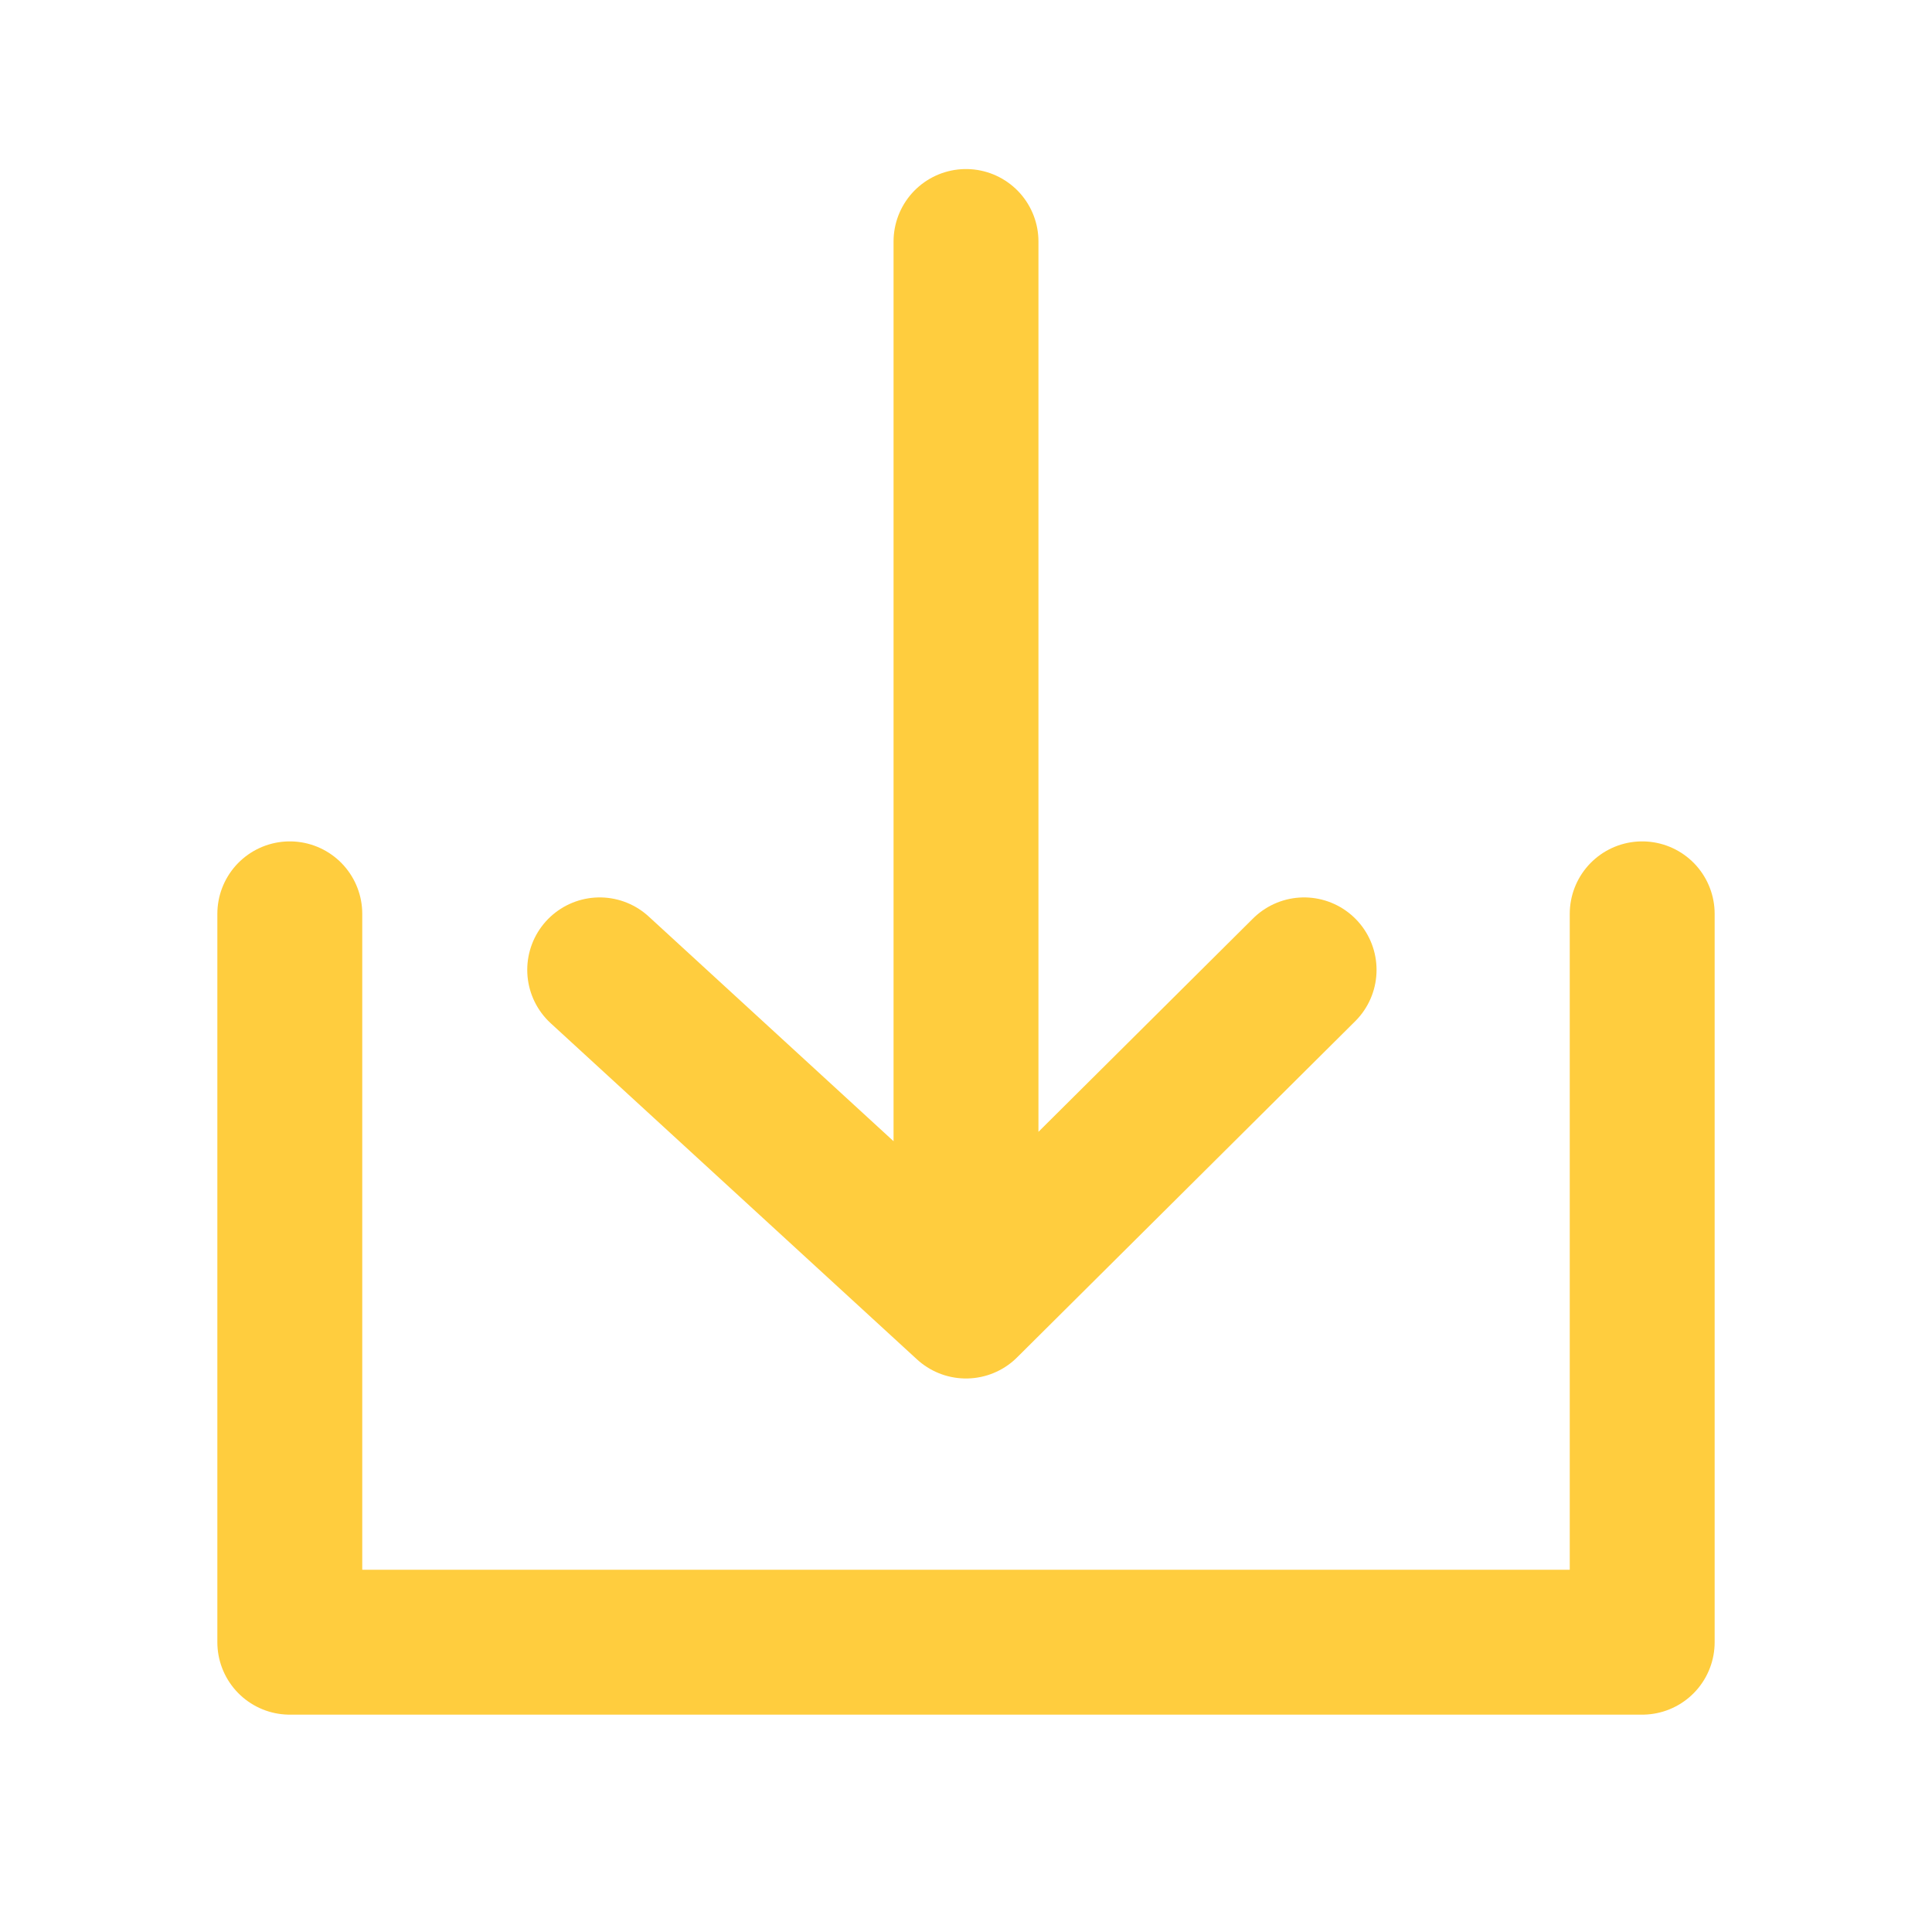
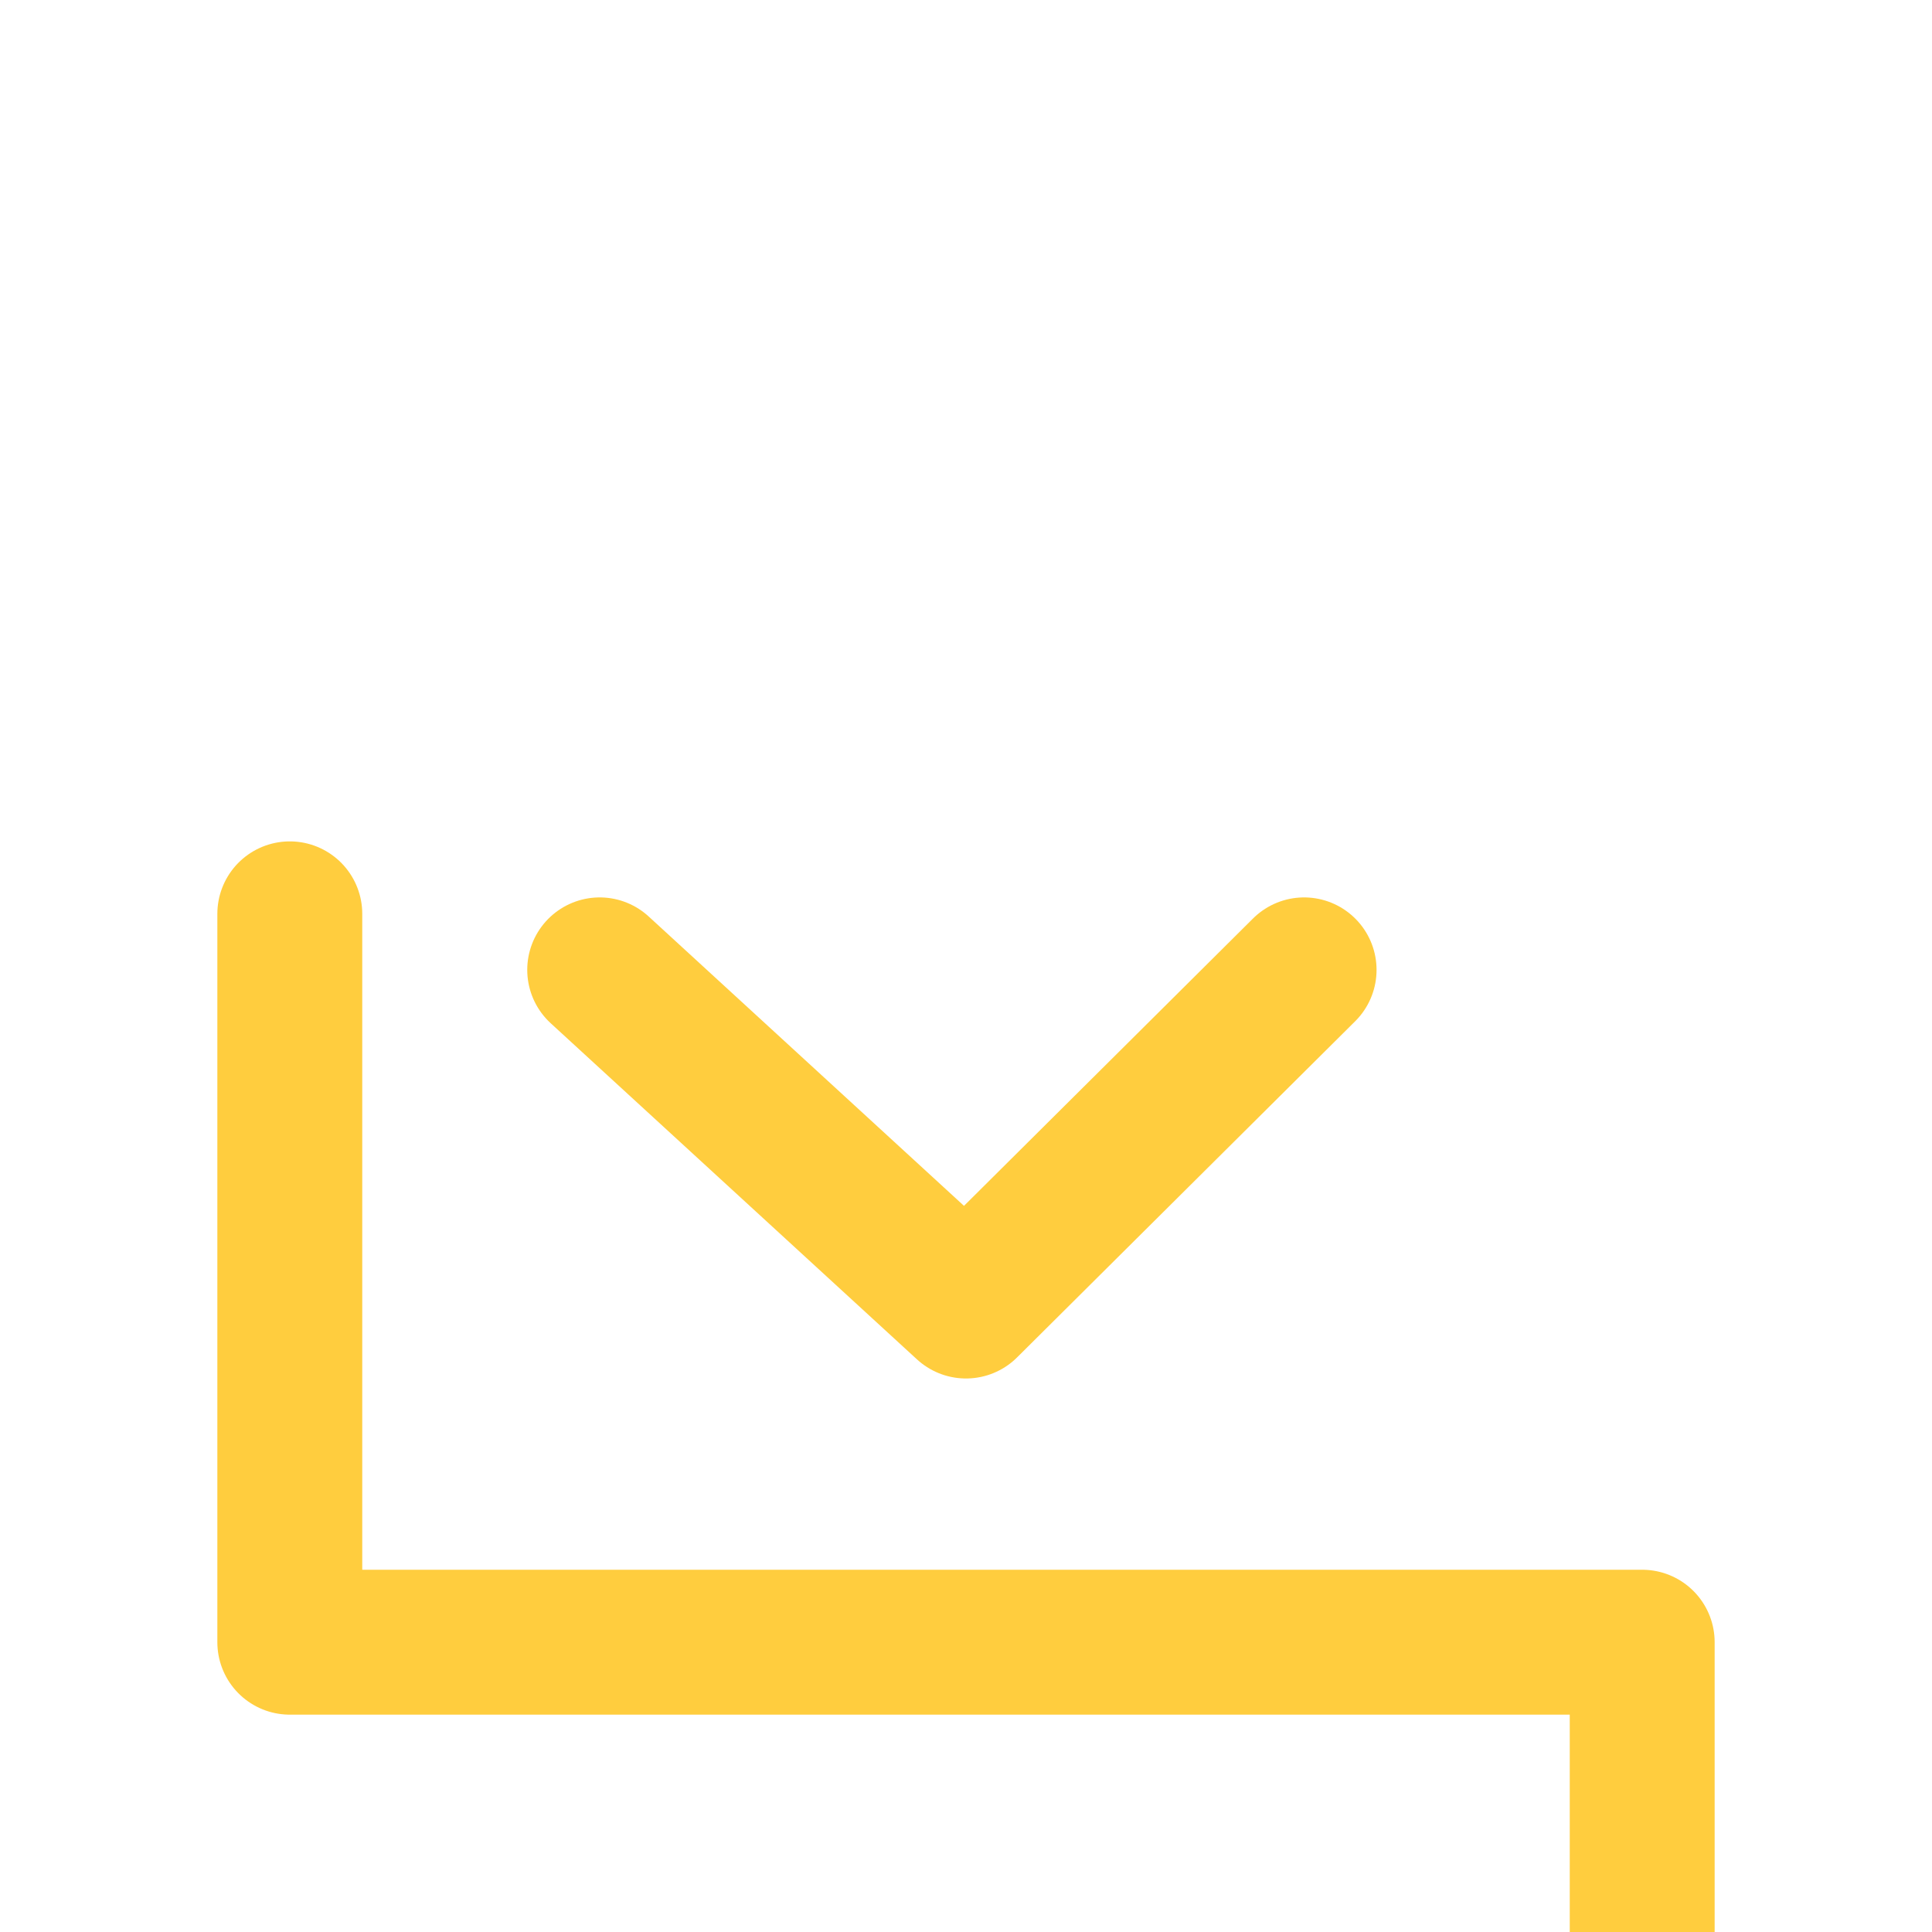
<svg xmlns="http://www.w3.org/2000/svg" id="구성_요소_45_2" data-name="구성 요소 45 – 2" width="20" height="20" viewBox="0 0 20 20">
-   <rect id="사각형_8190" data-name="사각형 8190" width="20" height="20" fill="none" />
-   <path id="download" d="M8.5,12.02,4.708,8.54M8.5,12.02,12,8.54M8.5,12.02V1m7,6.96V15.5H1.5V7.96" transform="translate(1.5 1.5)" fill="none" stroke="#FFCD3E" stroke-linecap="round" stroke-linejoin="round" stroke-width="1.5" />
+   <path id="download" d="M8.5,12.02,4.708,8.54M8.5,12.02,12,8.54M8.5,12.02m7,6.96V15.5H1.5V7.96" transform="translate(1.5 1.5)" fill="none" stroke="#FFCD3E" stroke-linecap="round" stroke-linejoin="round" stroke-width="1.5" />
</svg>